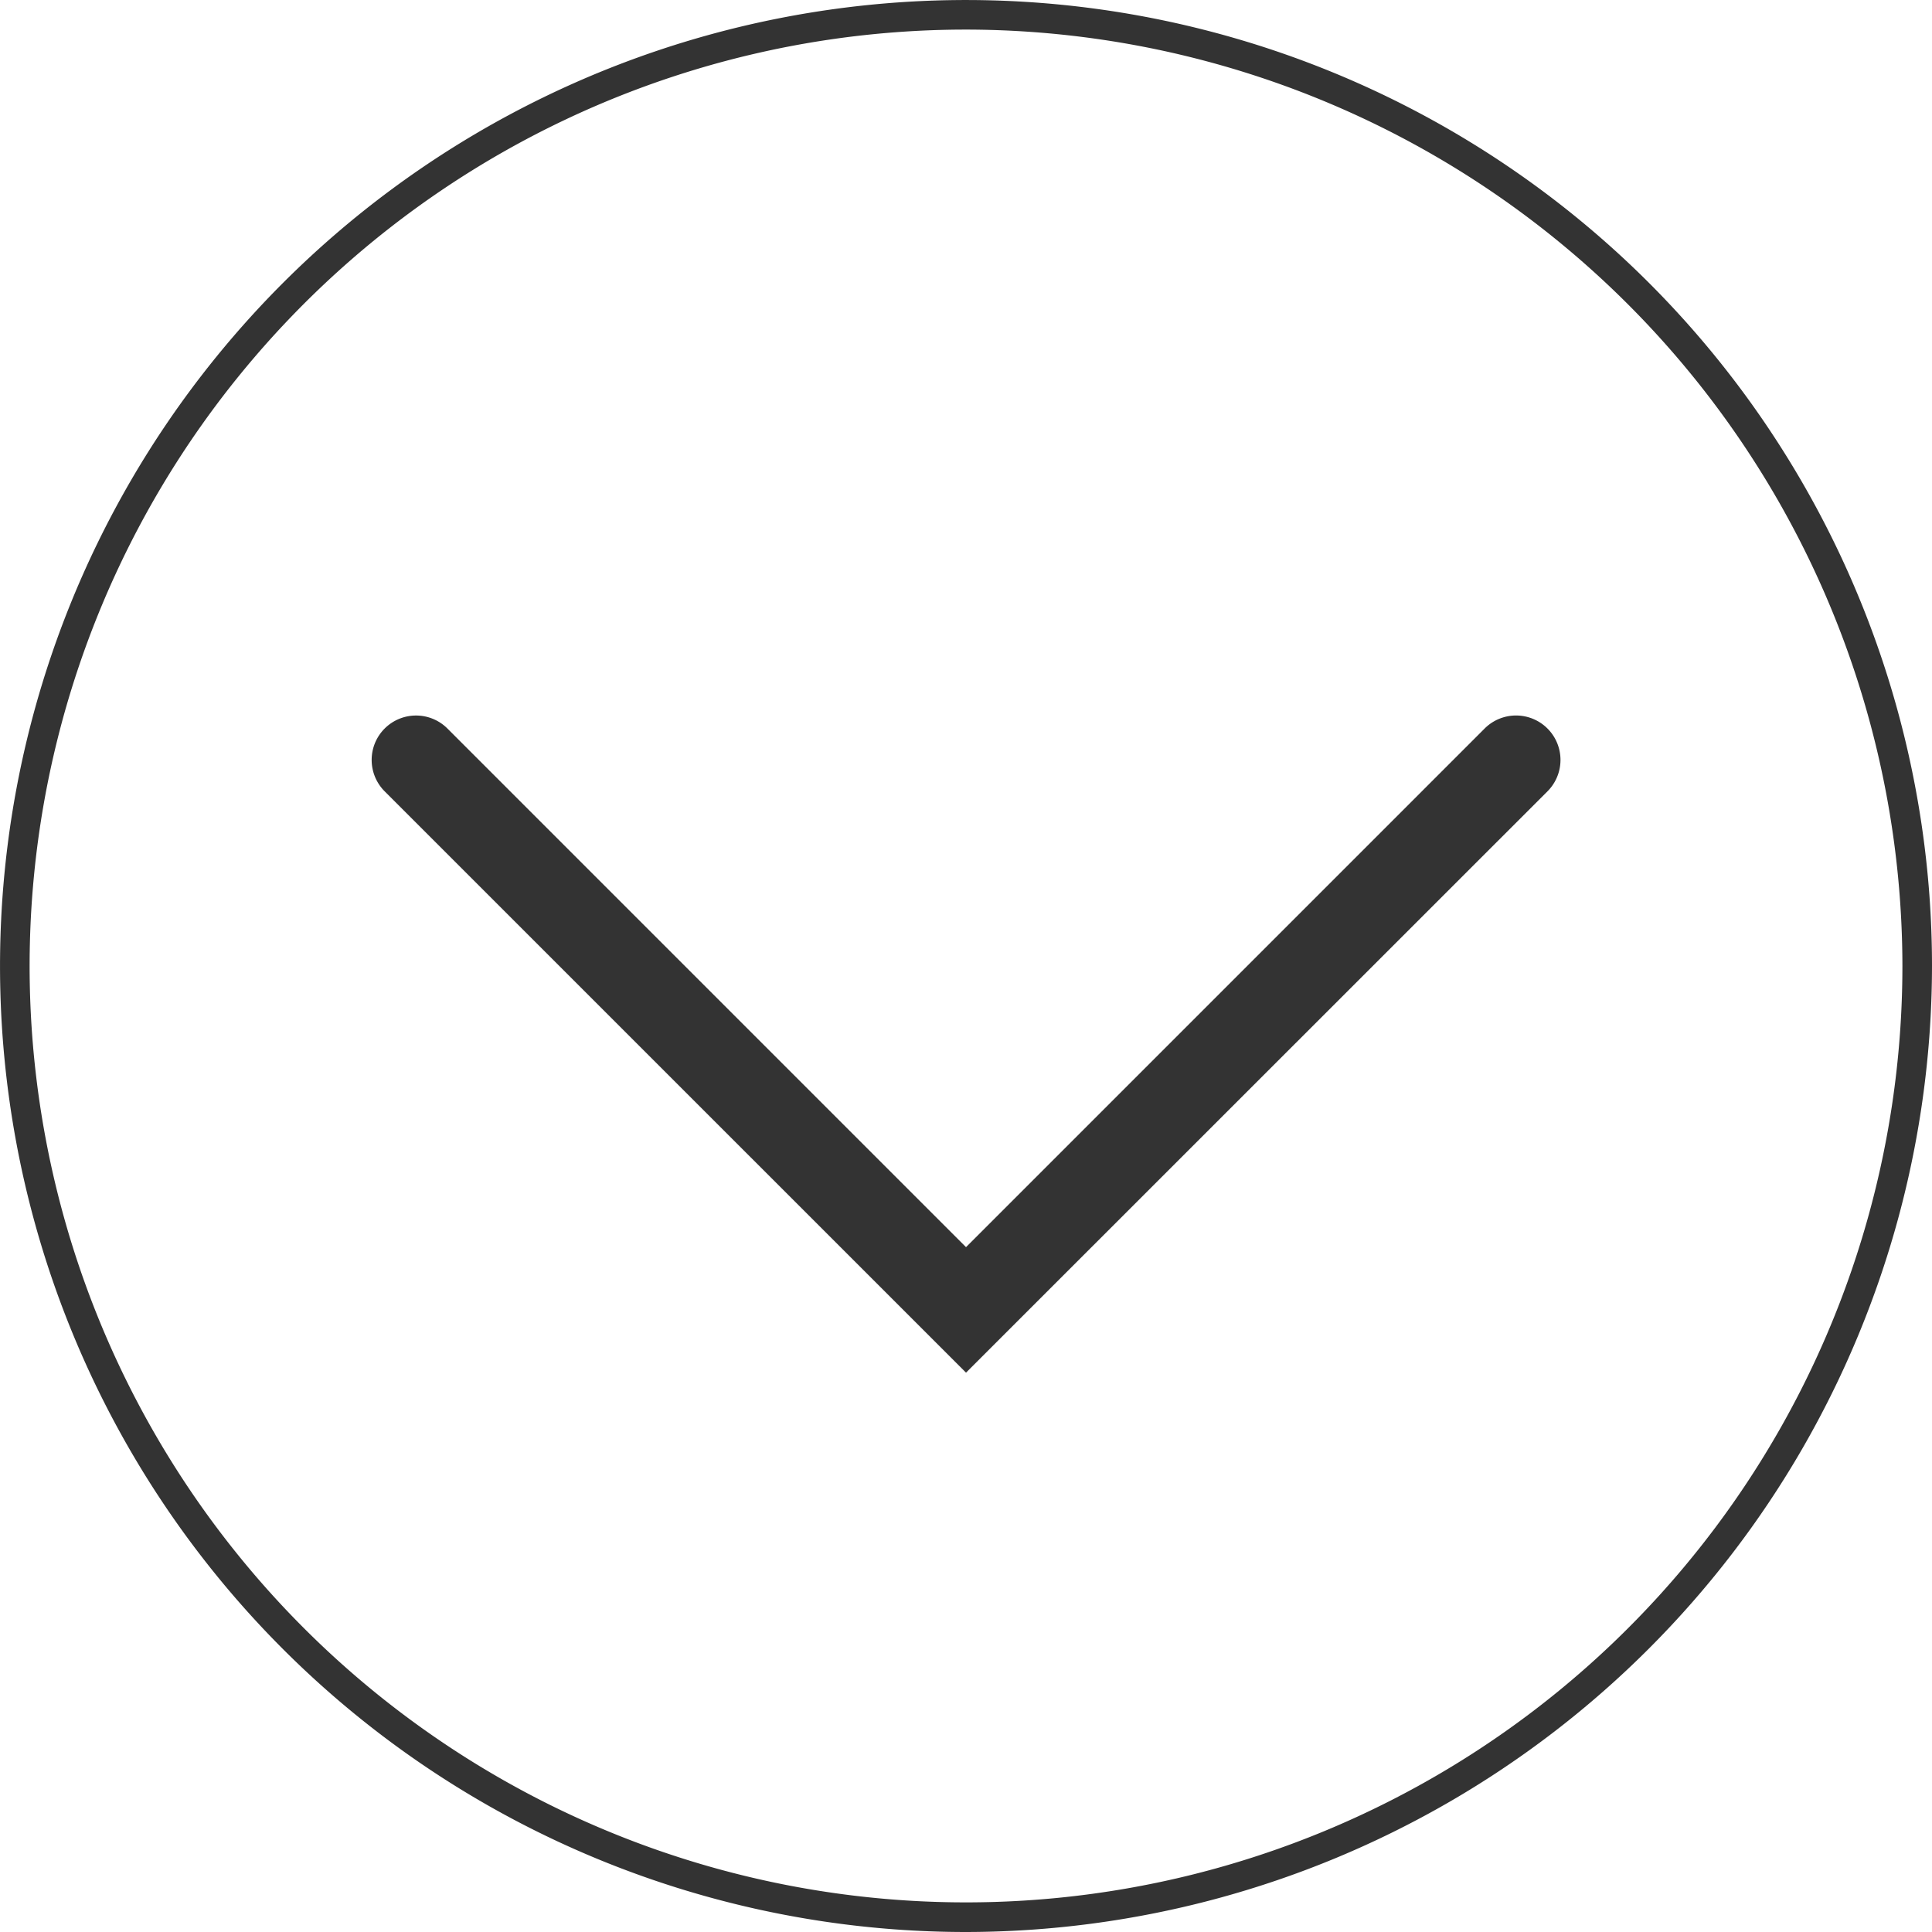
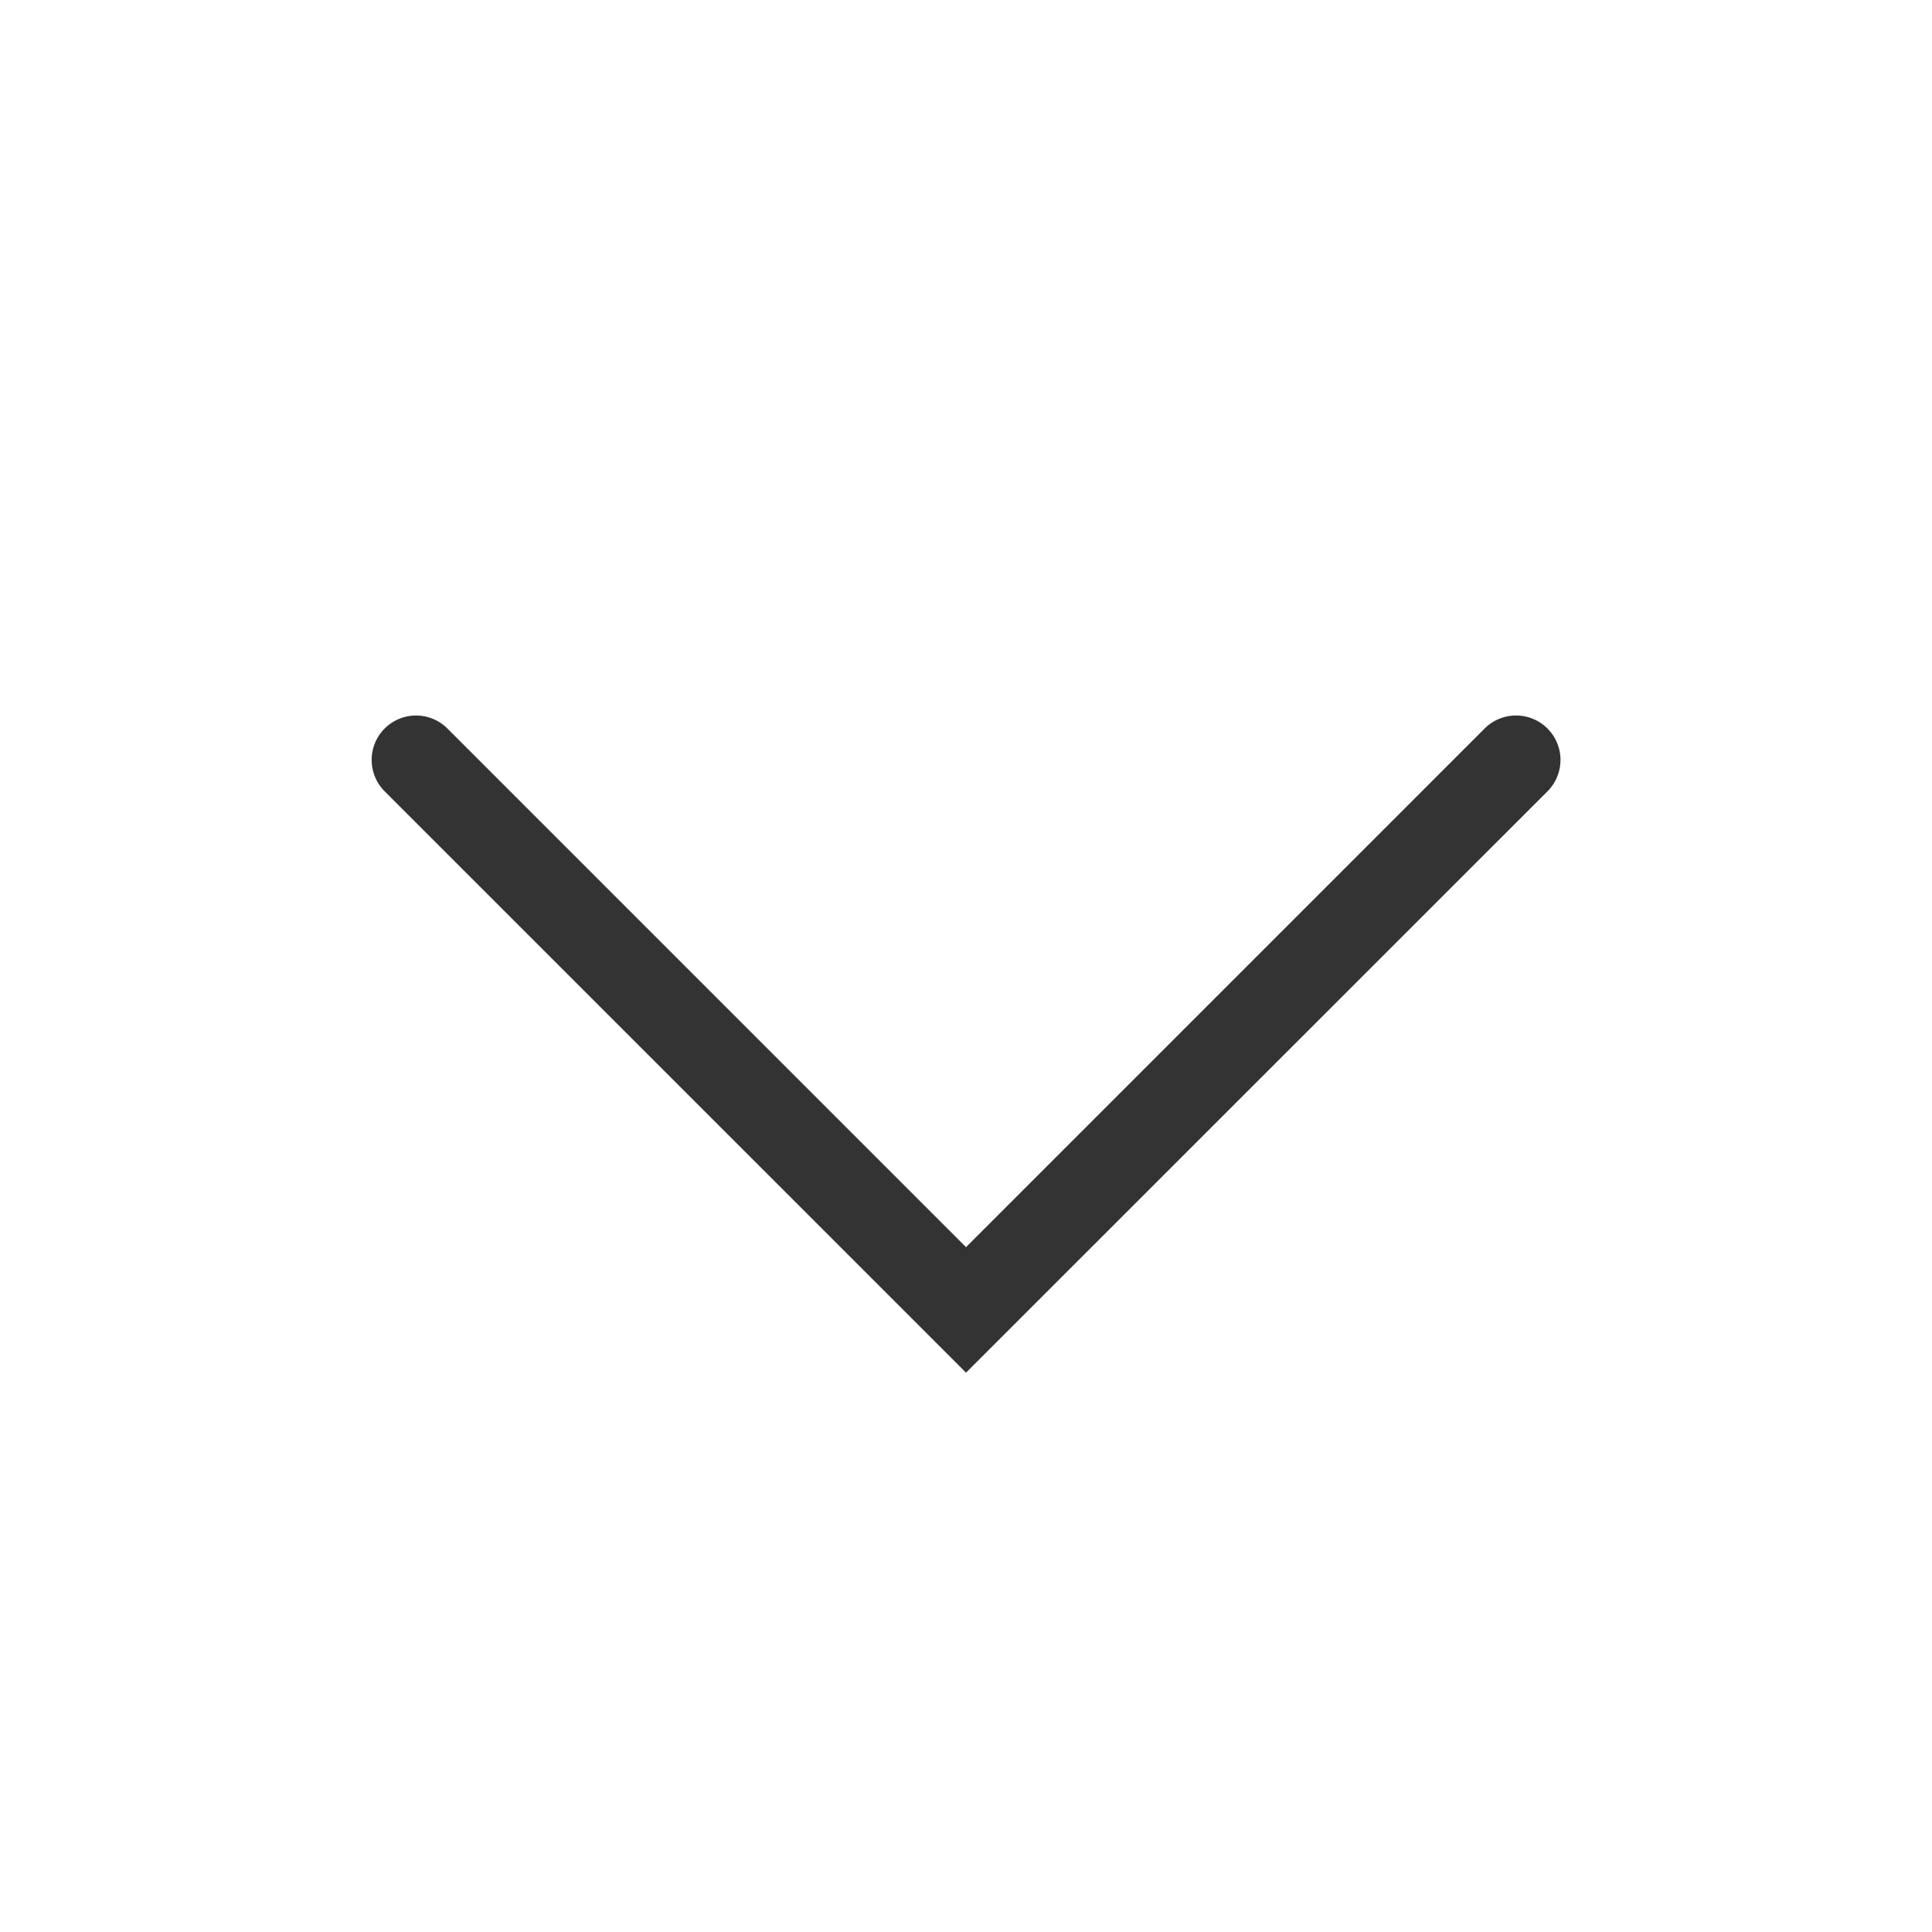
<svg xmlns="http://www.w3.org/2000/svg" width="65.295" height="65.295" viewBox="0 0 65.295 65.295">
  <defs>
    <clipPath id="clip-path">
      <rect id="長方形_436" data-name="長方形 436" width="65.295" height="65.295" transform="translate(0 0)" fill="none" />
    </clipPath>
  </defs>
  <g id="top_btn_01" transform="translate(0 0)">
    <g id="グループ_51" data-name="グループ 51" clip-path="url(#clip-path)">
      <path id="パス_366" data-name="パス 366" d="M12.561,25.683a1.5,1.5,0,0,1,2.561-1.061L32.648,42.149,50.175,24.622A1.5,1.5,0,1,1,52.3,26.744L32.648,46.391,13,26.744a1.5,1.5,0,0,1-.439-1.061" fill="#333" />
-       <path id="パス_367" data-name="パス 367" d="M32.648,65.295A32.647,32.647,0,1,1,65.295,32.648,32.684,32.684,0,0,1,32.648,65.295M32.648,1A31.647,31.647,0,1,0,64.295,32.648,31.684,31.684,0,0,0,32.648,1" fill="#333" />
    </g>
  </g>
</svg>